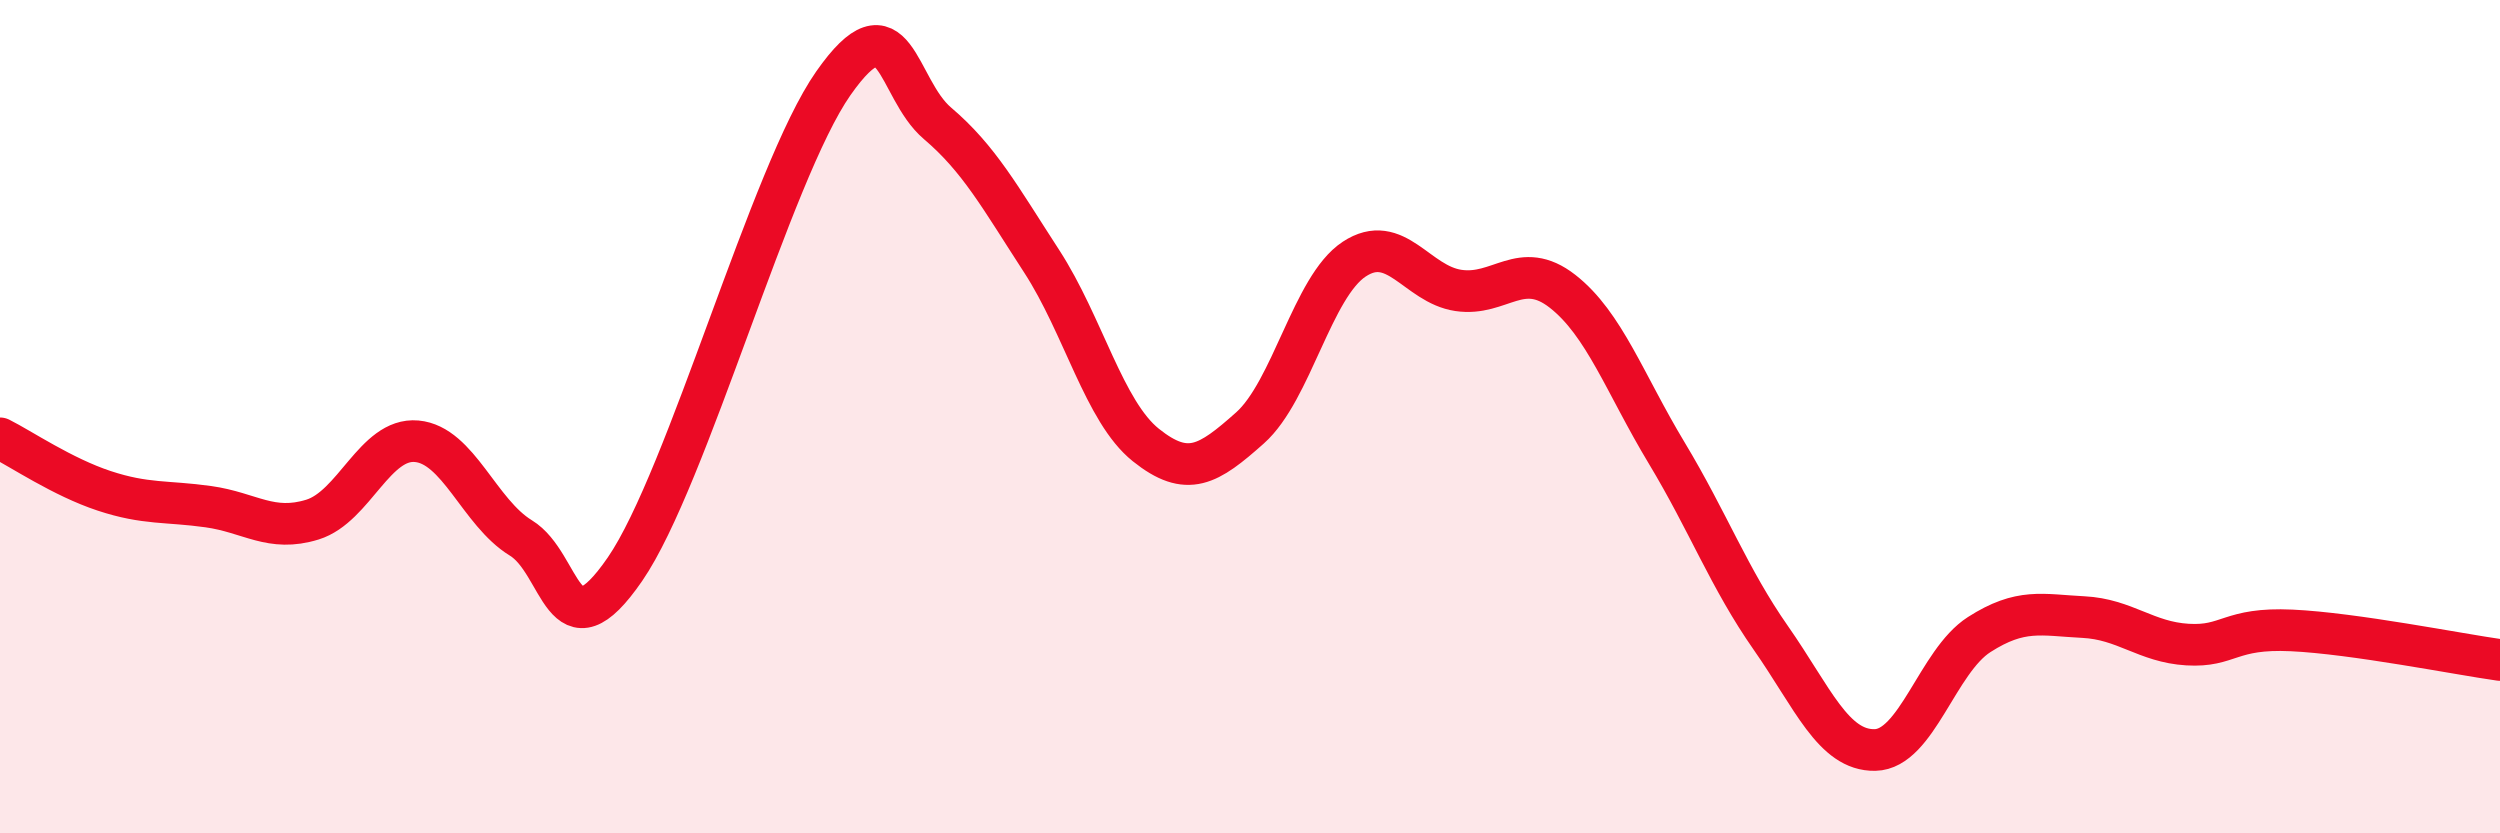
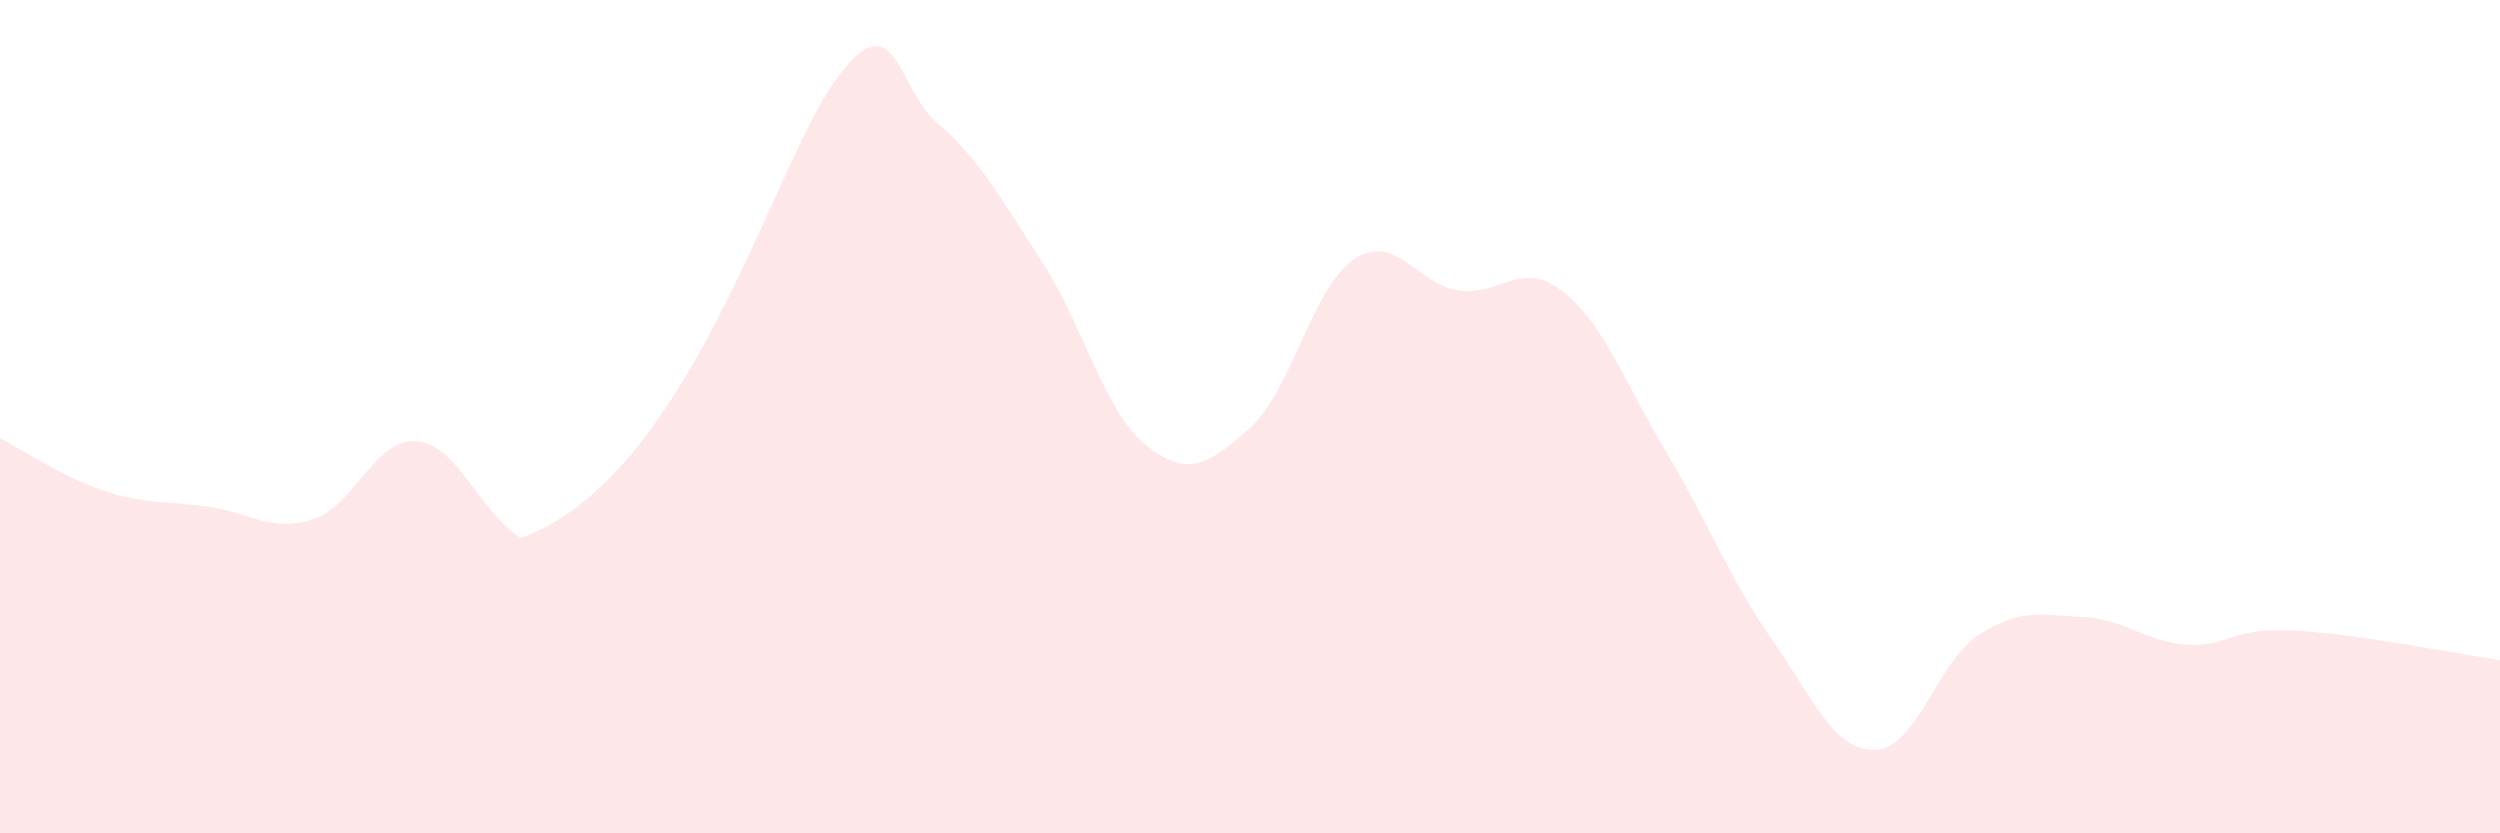
<svg xmlns="http://www.w3.org/2000/svg" width="60" height="20" viewBox="0 0 60 20">
-   <path d="M 0,10.52 C 0.5,10.77 1.5,11.45 2.5,11.78 C 3.5,12.11 4,12.02 5,12.16 C 6,12.3 6.5,12.78 7.5,12.47 C 8.5,12.16 9,10.5 10,10.59 C 11,10.68 11.5,12.3 12.5,12.91 C 13.5,13.52 13.5,15.84 15,13.66 C 16.5,11.48 18.5,4.14 20,2 C 21.5,-0.14 21.5,2.11 22.5,2.96 C 23.5,3.81 24,4.73 25,6.27 C 26,7.81 26.5,9.88 27.5,10.68 C 28.5,11.48 29,11.16 30,10.27 C 31,9.38 31.5,6.88 32.5,6.22 C 33.5,5.56 34,6.82 35,6.97 C 36,7.12 36.5,6.21 37.5,6.99 C 38.5,7.77 39,9.21 40,10.87 C 41,12.53 41.5,13.88 42.5,15.31 C 43.5,16.74 44,18.02 45,18 C 46,17.98 46.5,15.87 47.5,15.23 C 48.5,14.59 49,14.76 50,14.81 C 51,14.86 51.5,15.41 52.5,15.47 C 53.5,15.53 53.5,15.06 55,15.13 C 56.5,15.2 59,15.7 60,15.84L60 20L0 20Z" fill="#EB0A25" opacity="0.1" stroke-linecap="round" stroke-linejoin="round" />
-   <path d="M 0,10.52 C 0.5,10.77 1.5,11.45 2.5,11.78 C 3.5,12.11 4,12.02 5,12.16 C 6,12.3 6.5,12.78 7.5,12.47 C 8.5,12.16 9,10.5 10,10.59 C 11,10.68 11.5,12.3 12.5,12.91 C 13.5,13.52 13.5,15.84 15,13.66 C 16.5,11.48 18.5,4.14 20,2 C 21.5,-0.14 21.5,2.11 22.5,2.96 C 23.5,3.81 24,4.73 25,6.27 C 26,7.81 26.5,9.88 27.5,10.68 C 28.5,11.48 29,11.16 30,10.27 C 31,9.38 31.5,6.88 32.5,6.22 C 33.5,5.56 34,6.82 35,6.97 C 36,7.12 36.5,6.21 37.5,6.99 C 38.5,7.77 39,9.21 40,10.87 C 41,12.53 41.5,13.88 42.5,15.31 C 43.5,16.74 44,18.02 45,18 C 46,17.98 46.5,15.87 47.5,15.23 C 48.5,14.59 49,14.76 50,14.81 C 51,14.86 51.5,15.41 52.5,15.47 C 53.5,15.53 53.5,15.06 55,15.13 C 56.5,15.2 59,15.7 60,15.84" stroke="#EB0A25" stroke-width="1" fill="none" stroke-linecap="round" stroke-linejoin="round" />
+   <path d="M 0,10.52 C 0.5,10.77 1.5,11.45 2.5,11.78 C 3.5,12.11 4,12.02 5,12.16 C 6,12.3 6.5,12.78 7.5,12.47 C 8.5,12.16 9,10.5 10,10.59 C 11,10.68 11.5,12.3 12.5,12.91 C 16.5,11.48 18.5,4.14 20,2 C 21.5,-0.14 21.5,2.11 22.5,2.96 C 23.5,3.81 24,4.73 25,6.27 C 26,7.81 26.5,9.88 27.5,10.68 C 28.5,11.48 29,11.16 30,10.27 C 31,9.38 31.5,6.88 32.5,6.22 C 33.5,5.56 34,6.82 35,6.97 C 36,7.12 36.5,6.21 37.5,6.99 C 38.5,7.77 39,9.21 40,10.87 C 41,12.53 41.5,13.88 42.5,15.31 C 43.5,16.74 44,18.02 45,18 C 46,17.98 46.5,15.87 47.5,15.23 C 48.5,14.59 49,14.76 50,14.81 C 51,14.86 51.5,15.41 52.5,15.47 C 53.5,15.53 53.5,15.06 55,15.13 C 56.5,15.2 59,15.7 60,15.84L60 20L0 20Z" fill="#EB0A25" opacity="0.1" stroke-linecap="round" stroke-linejoin="round" />
</svg>